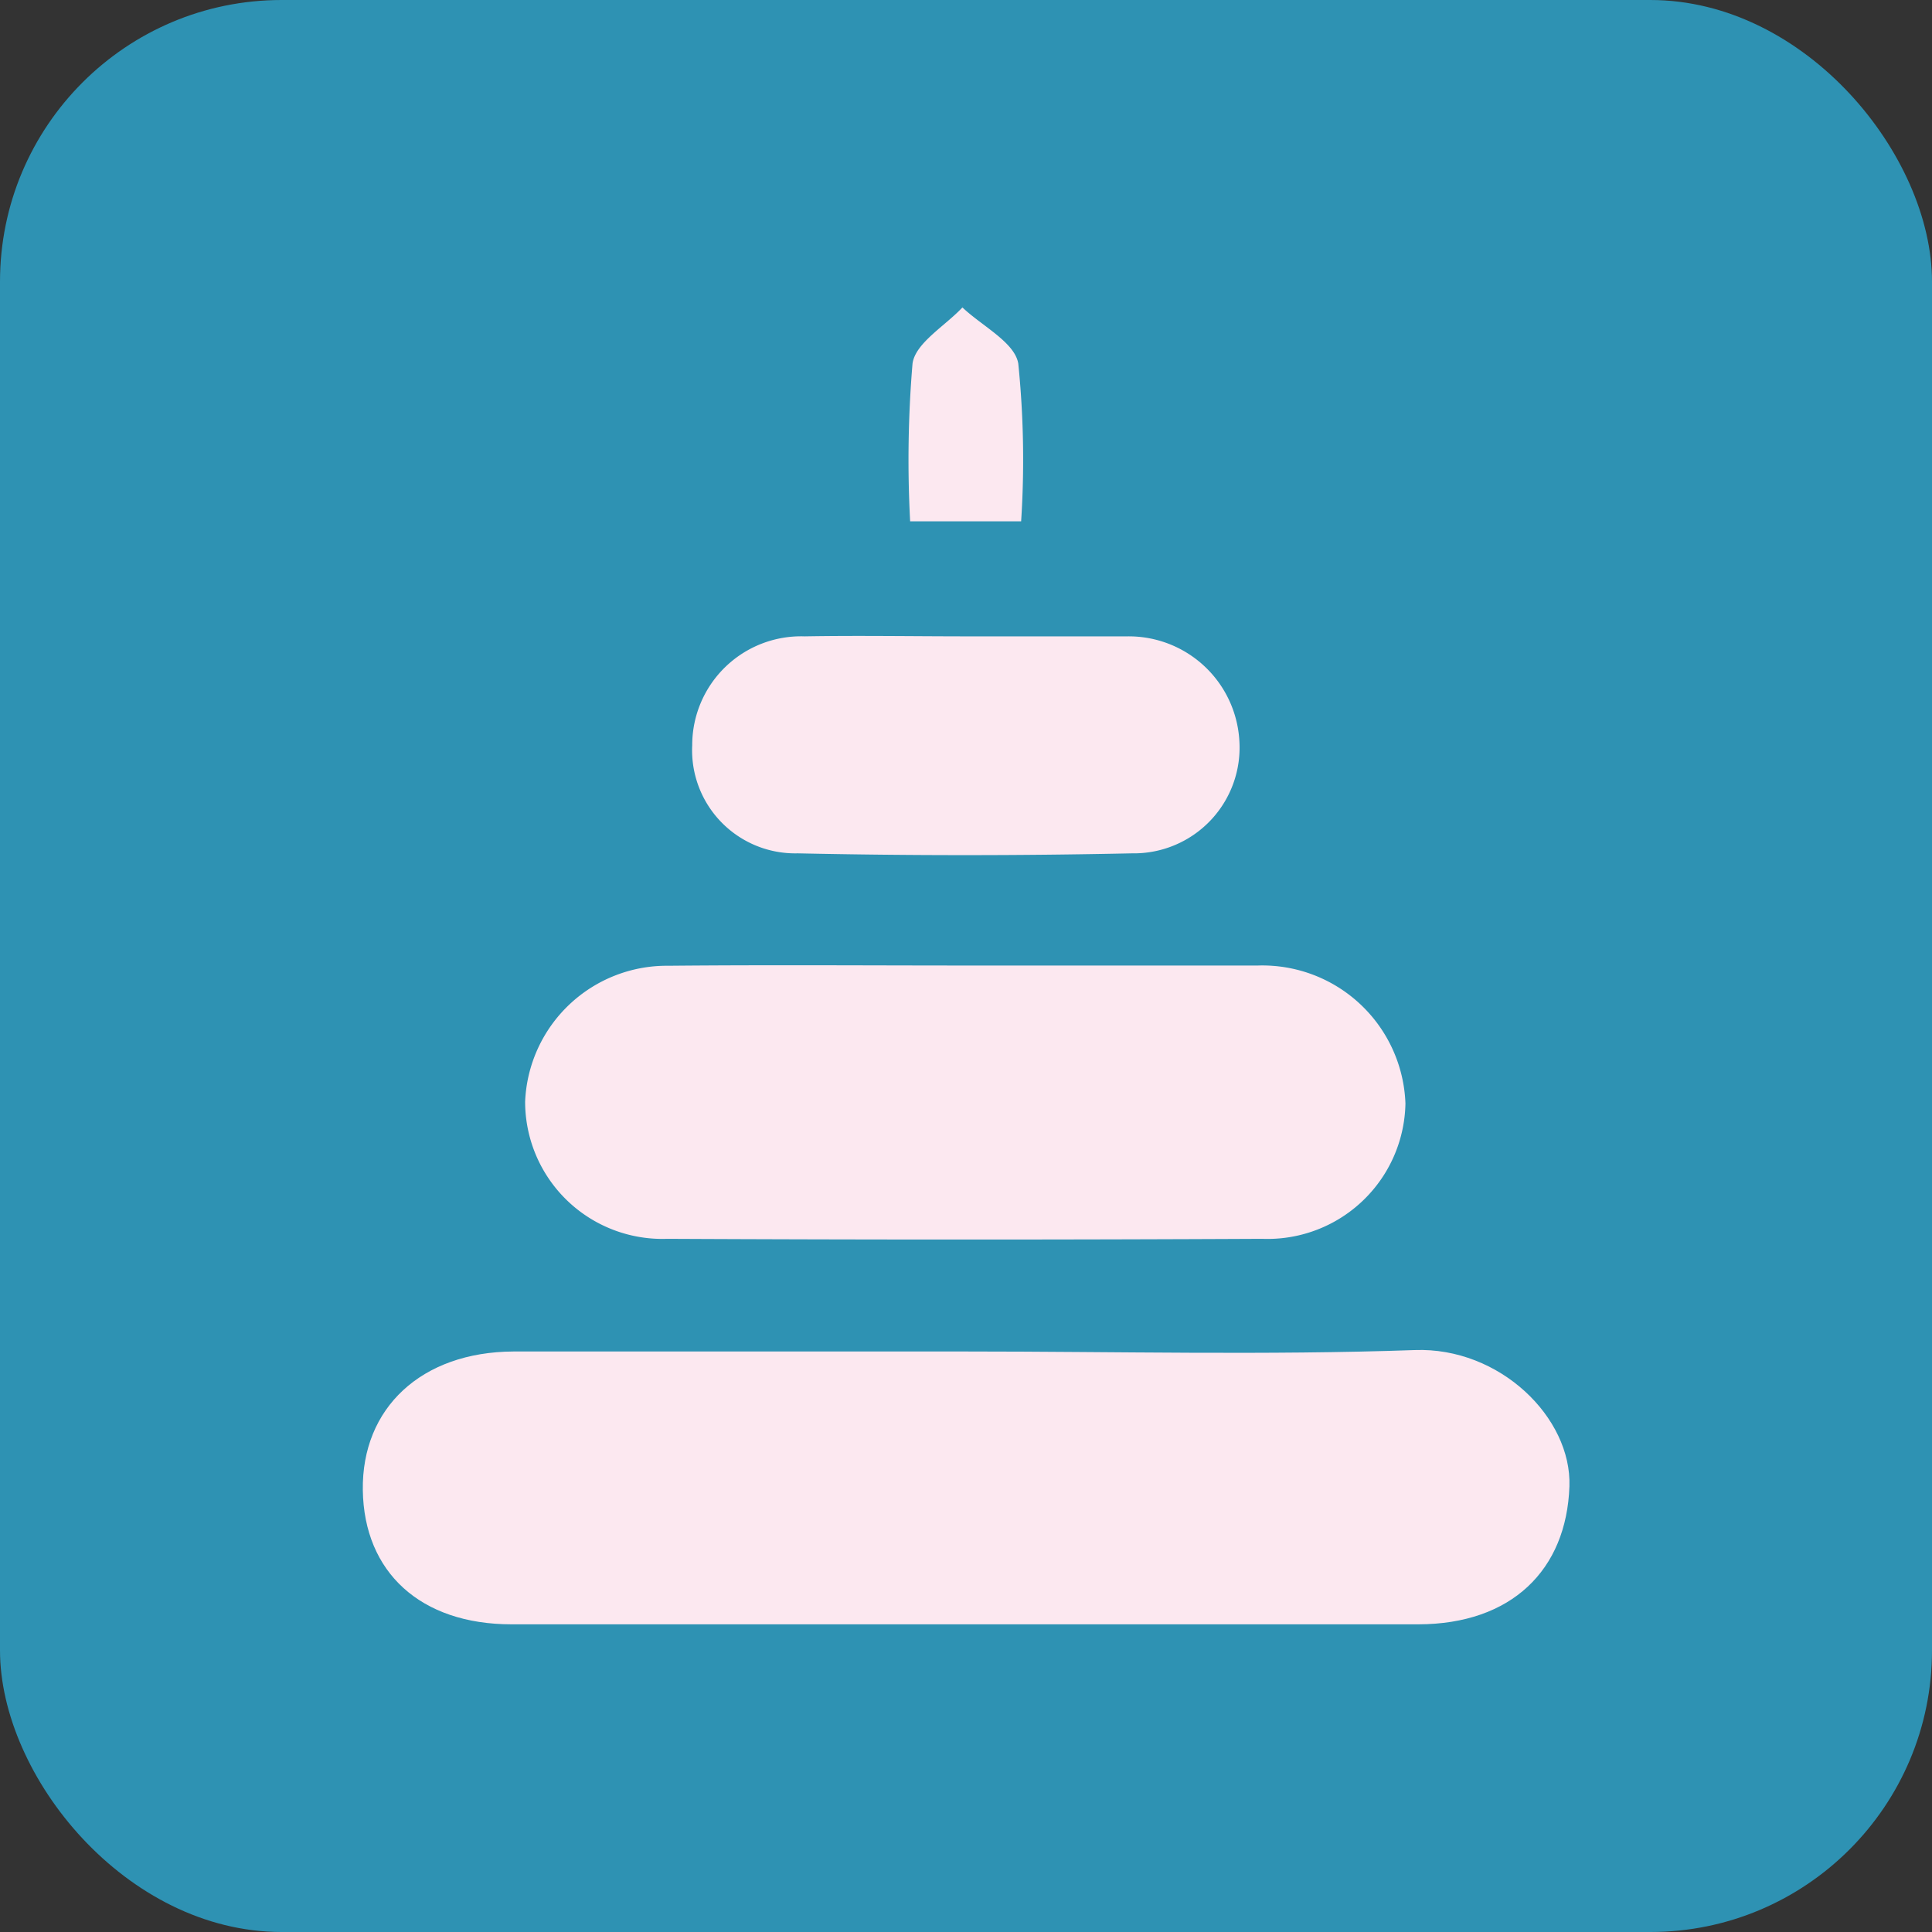
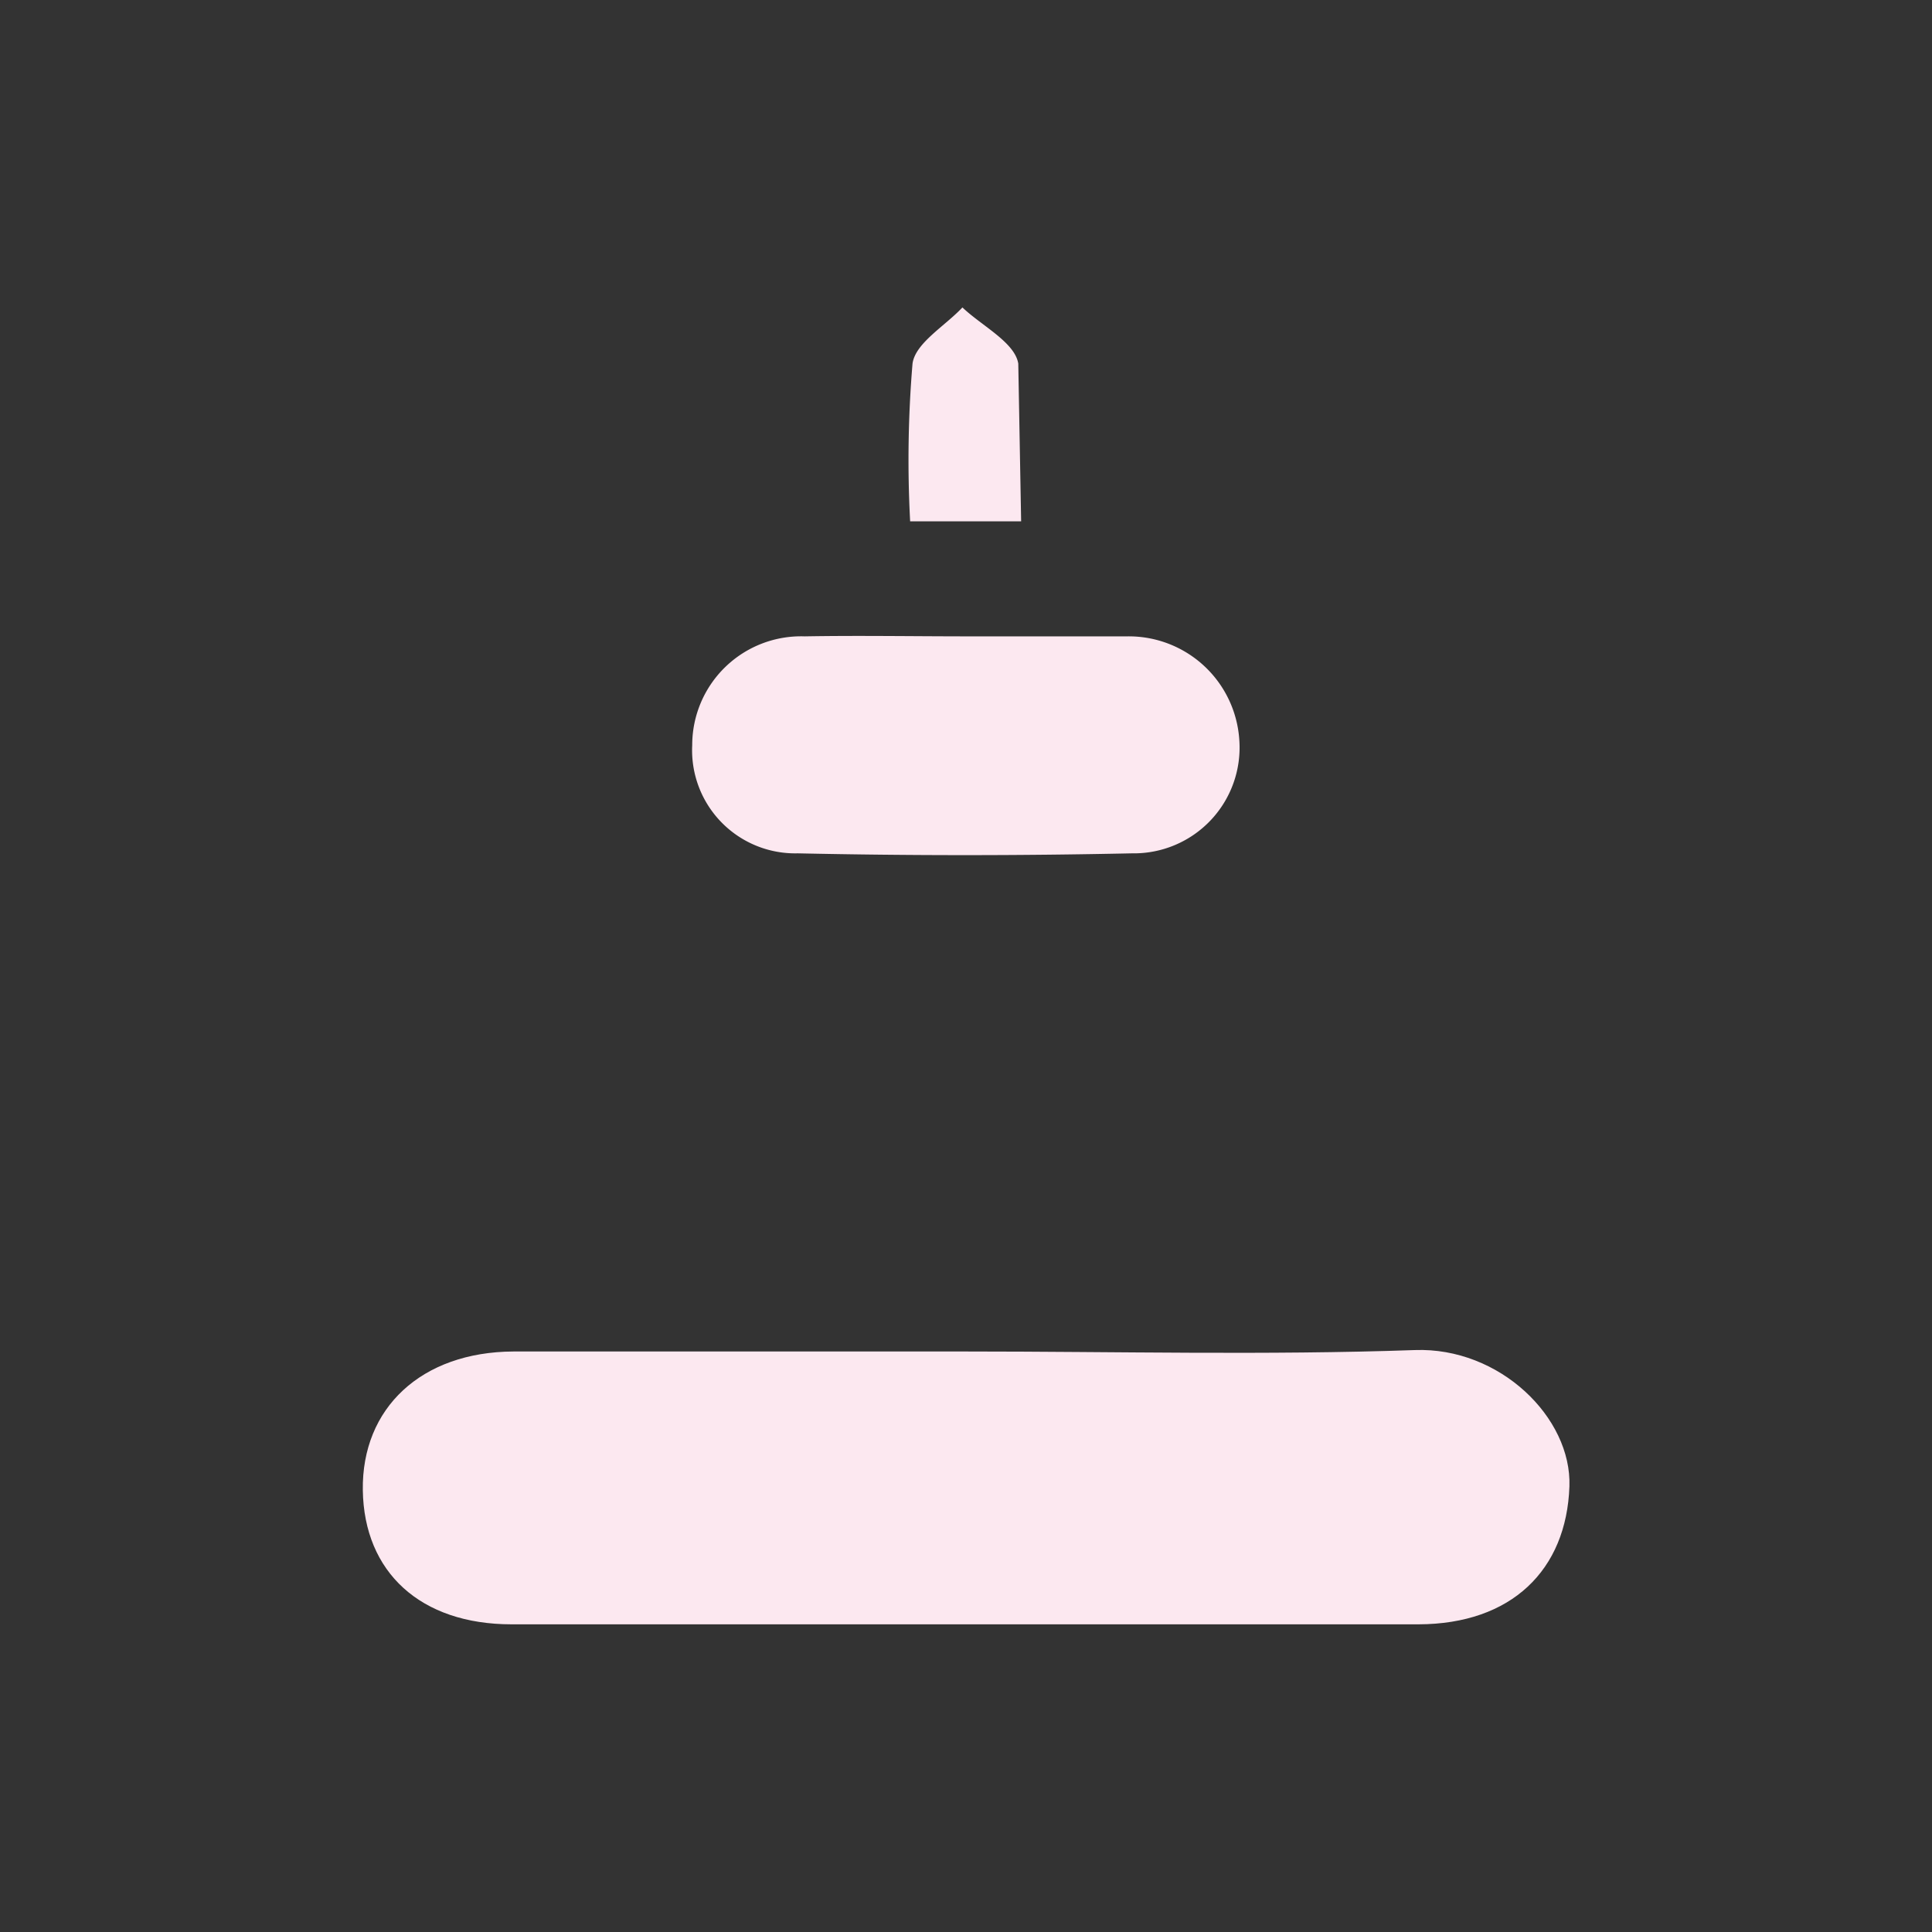
<svg xmlns="http://www.w3.org/2000/svg" viewBox="0 0 80.94 80.94">
  <rect x="0" y="0" width="80.94" height="80.94" fill="#333333" stroke="none" />
  <defs>
    <style>.cls-1{fill:#2e92b3;}.cls-2{fill:#fce8f0;}</style>
  </defs>
  <g id="Слой_2" data-name="Слой 2">
    <g id="Слой_1-2" data-name="Слой 1">
-       <rect class="cls-1" width="80.94" height="80.94" rx="11.8" />
      <path class="cls-2" d="M40.5,56.62c6.26,0,12.52.16,18.77-.06,3.56-.13,6.58,2.83,6.48,5.71-.12,3.51-2.43,5.77-6.32,5.78q-19,0-38,0c-3.81,0-6.18-2.18-6.23-5.62s2.45-5.79,6.31-5.81Z" />
-       <path class="cls-2" d="M40.59,40.45c4,0,8.08,0,12.11,0a6,6,0,0,1,6.18,5.78,5.78,5.78,0,0,1-6,5.67q-12.47.06-24.93,0A5.75,5.75,0,0,1,22,46.15a5.94,5.94,0,0,1,6-5.69C32.2,40.42,36.4,40.45,40.59,40.45Z" />
      <path class="cls-2" d="M40.58,26.66c2.22,0,4.43,0,6.65,0A4.64,4.64,0,0,1,51.92,31a4.43,4.43,0,0,1-4.5,4.75c-4.66.1-9.34.1-14,0A4.32,4.32,0,0,1,29,31.22a4.56,4.56,0,0,1,4.71-4.56C36,26.62,38.29,26.66,40.58,26.66Z" />
-       <path class="cls-2" d="M42.78,21.84H38.13a48.29,48.29,0,0,1,.1-6.61c.12-.86,1.36-1.57,2.09-2.35.82.78,2.19,1.46,2.34,2.35A39.78,39.78,0,0,1,42.78,21.84Z" />
+       <path class="cls-2" d="M42.78,21.84H38.13a48.29,48.29,0,0,1,.1-6.61c.12-.86,1.36-1.57,2.09-2.35.82.78,2.19,1.46,2.34,2.35Z" />
    </g>
  </g>
</svg>